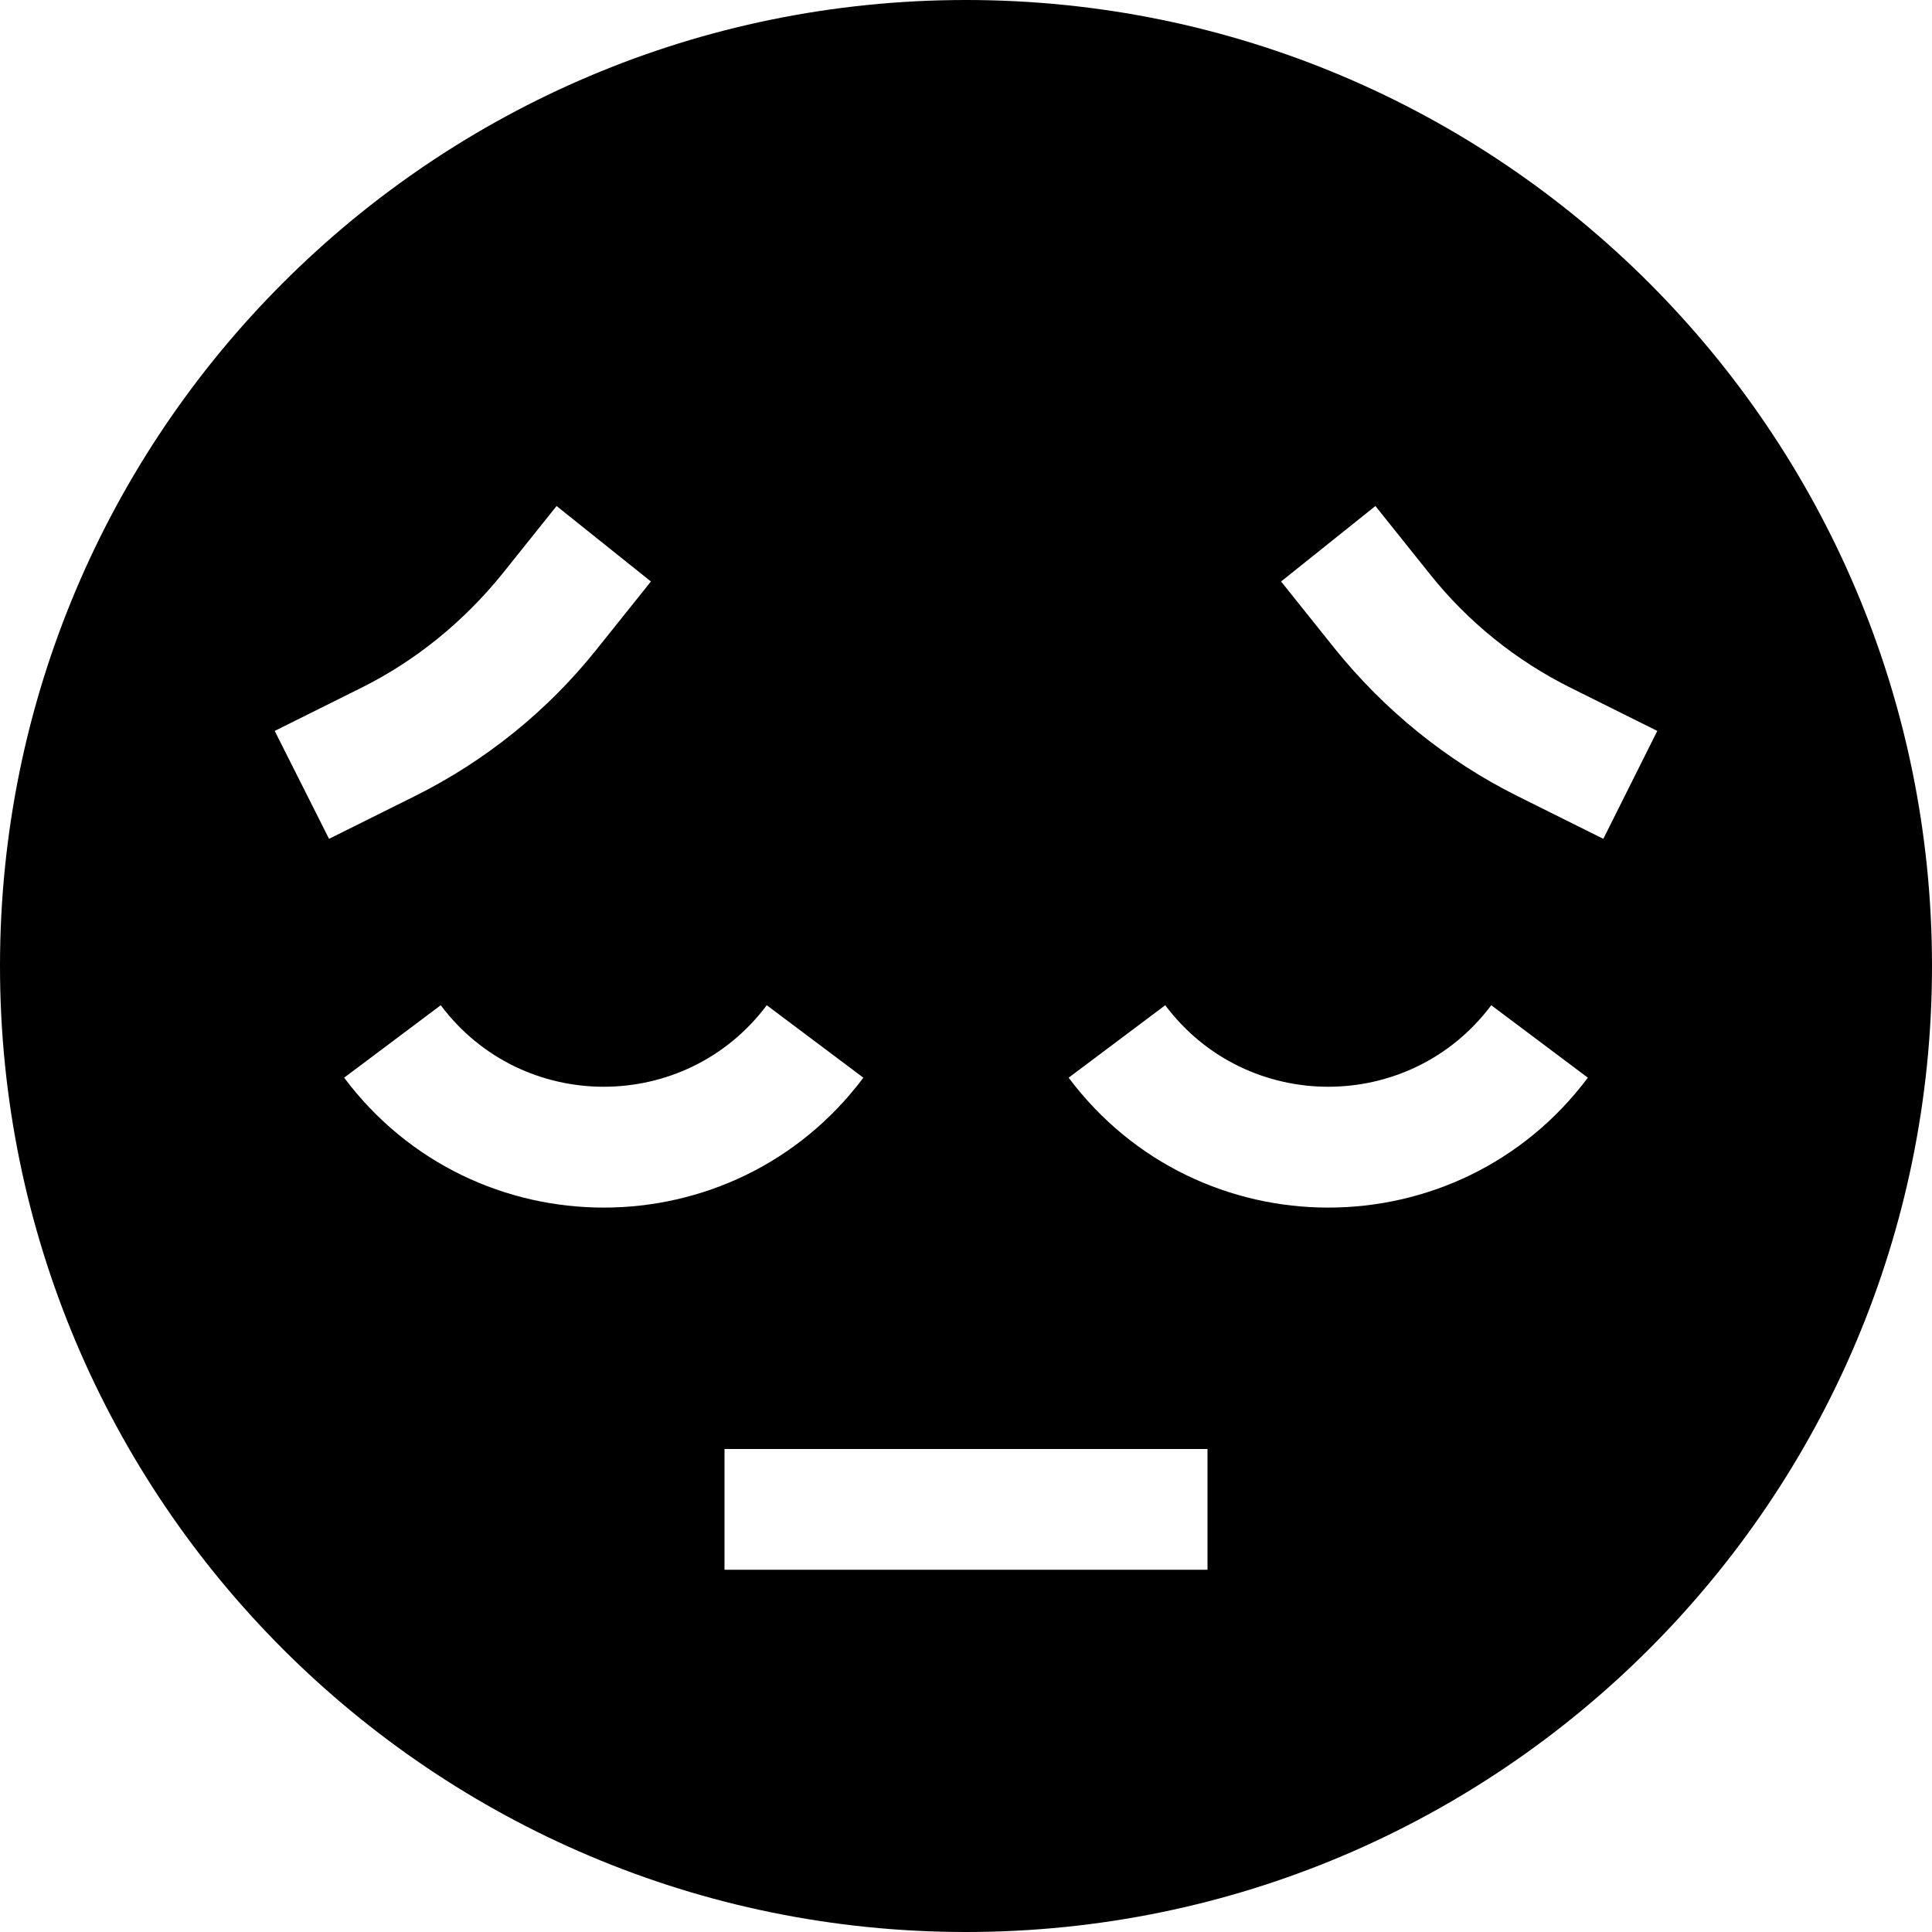
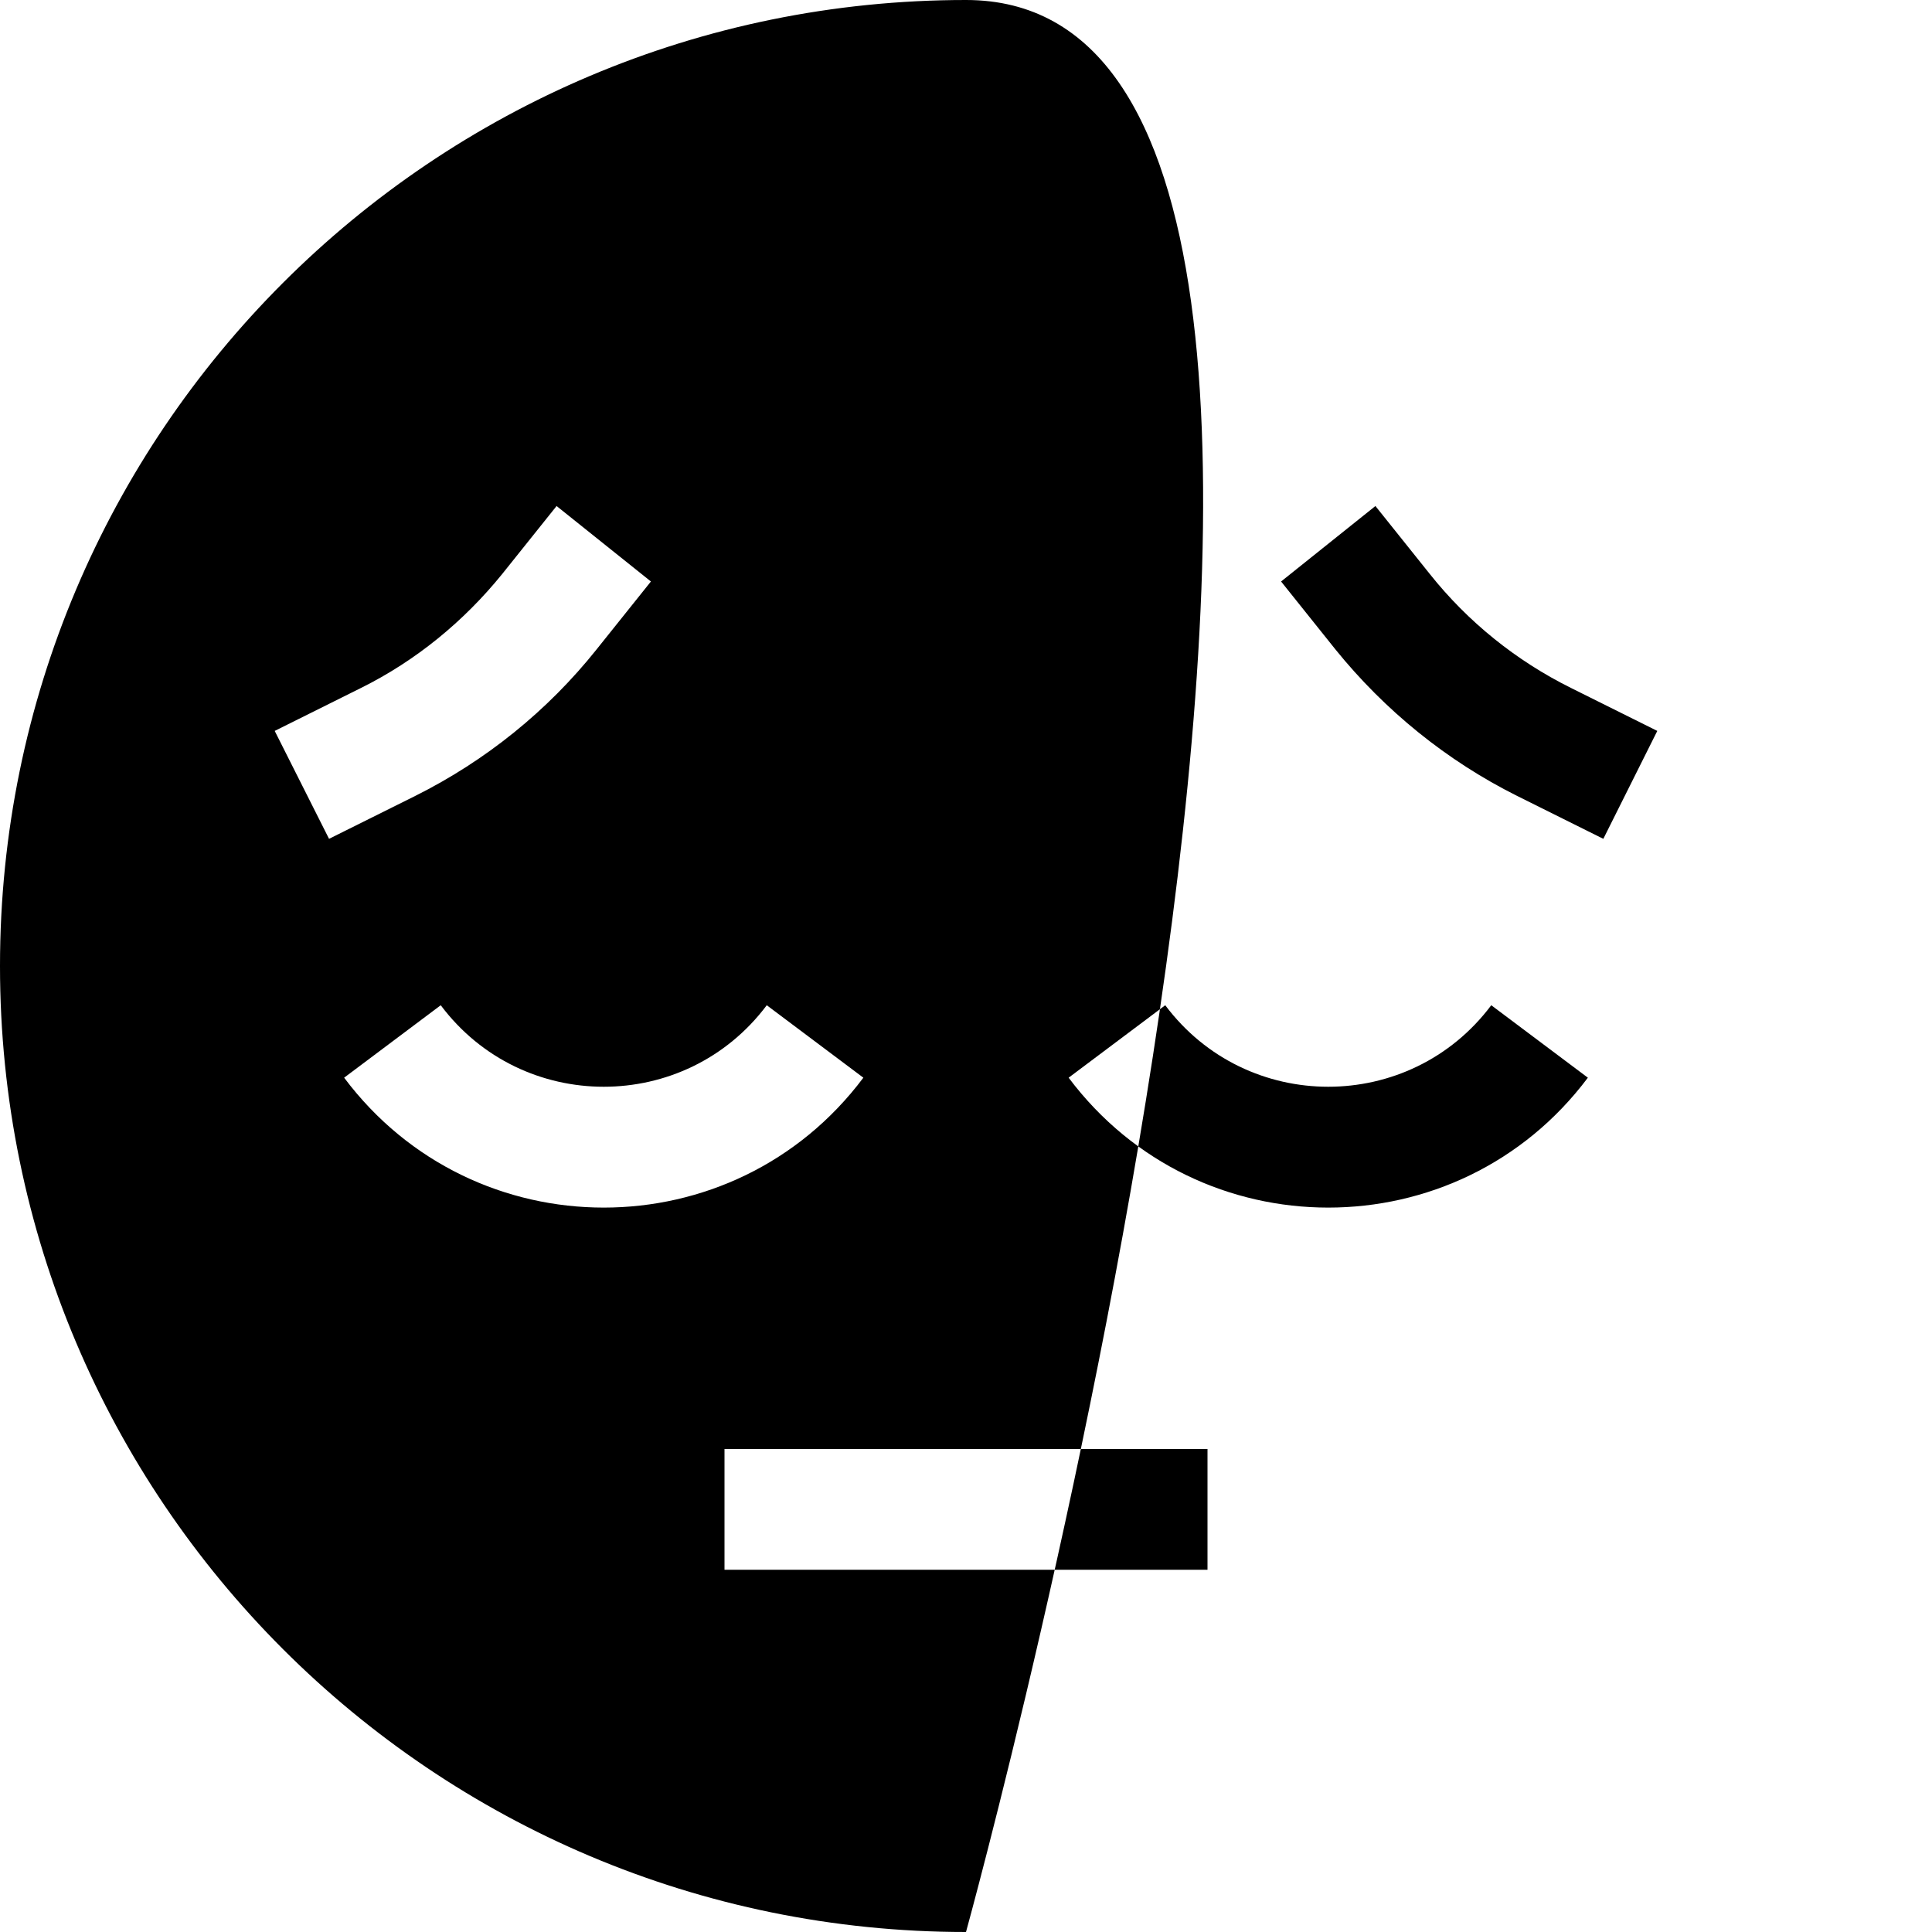
<svg xmlns="http://www.w3.org/2000/svg" viewBox="0 0 512 512">
-   <path d="M256 512c141.4 0 256-114.6 256-256S397.4 0 256 0S0 114.6 0 256S114.6 512 256 512zM208 384h96 16v32H304 208 192V384h16zM72.8 193.7l22.9-11.4c14.5-7.2 27.2-17.6 37.4-30.2l14.4-18 25 20-14.4 18c-13 16.3-29.4 29.5-48 38.8L87.2 222.3 72.8 193.7zm236 72.7c21.6 28.8 64.8 28.8 86.4 0l25.6 19.2c-34.4 45.9-103.2 45.9-137.6 0l25.6-19.2zm-105.6 0l25.6 19.2c-34.4 45.9-103.2 45.9-137.6 0l25.6-19.2c21.6 28.8 64.8 28.8 86.4 0zm213.1-84.1l22.9 11.4-14.3 28.6L402 210.9c-18.6-9.3-35-22.6-48.1-38.8l-14.4-18 25-20 14.4 18c10.1 12.7 22.9 23 37.4 30.2z" />
+   <path d="M256 512S397.4 0 256 0S0 114.6 0 256S114.6 512 256 512zM208 384h96 16v32H304 208 192V384h16zM72.8 193.7l22.9-11.4c14.5-7.2 27.2-17.6 37.4-30.2l14.4-18 25 20-14.4 18c-13 16.3-29.4 29.5-48 38.8L87.2 222.3 72.8 193.7zm236 72.7c21.6 28.8 64.8 28.8 86.4 0l25.6 19.2c-34.4 45.9-103.2 45.9-137.6 0l25.6-19.2zm-105.6 0l25.6 19.2c-34.4 45.9-103.2 45.9-137.6 0l25.6-19.2c21.6 28.8 64.8 28.8 86.4 0zm213.1-84.1l22.9 11.4-14.3 28.6L402 210.9c-18.6-9.3-35-22.6-48.1-38.8l-14.4-18 25-20 14.4 18c10.1 12.7 22.9 23 37.4 30.2z" />
</svg>